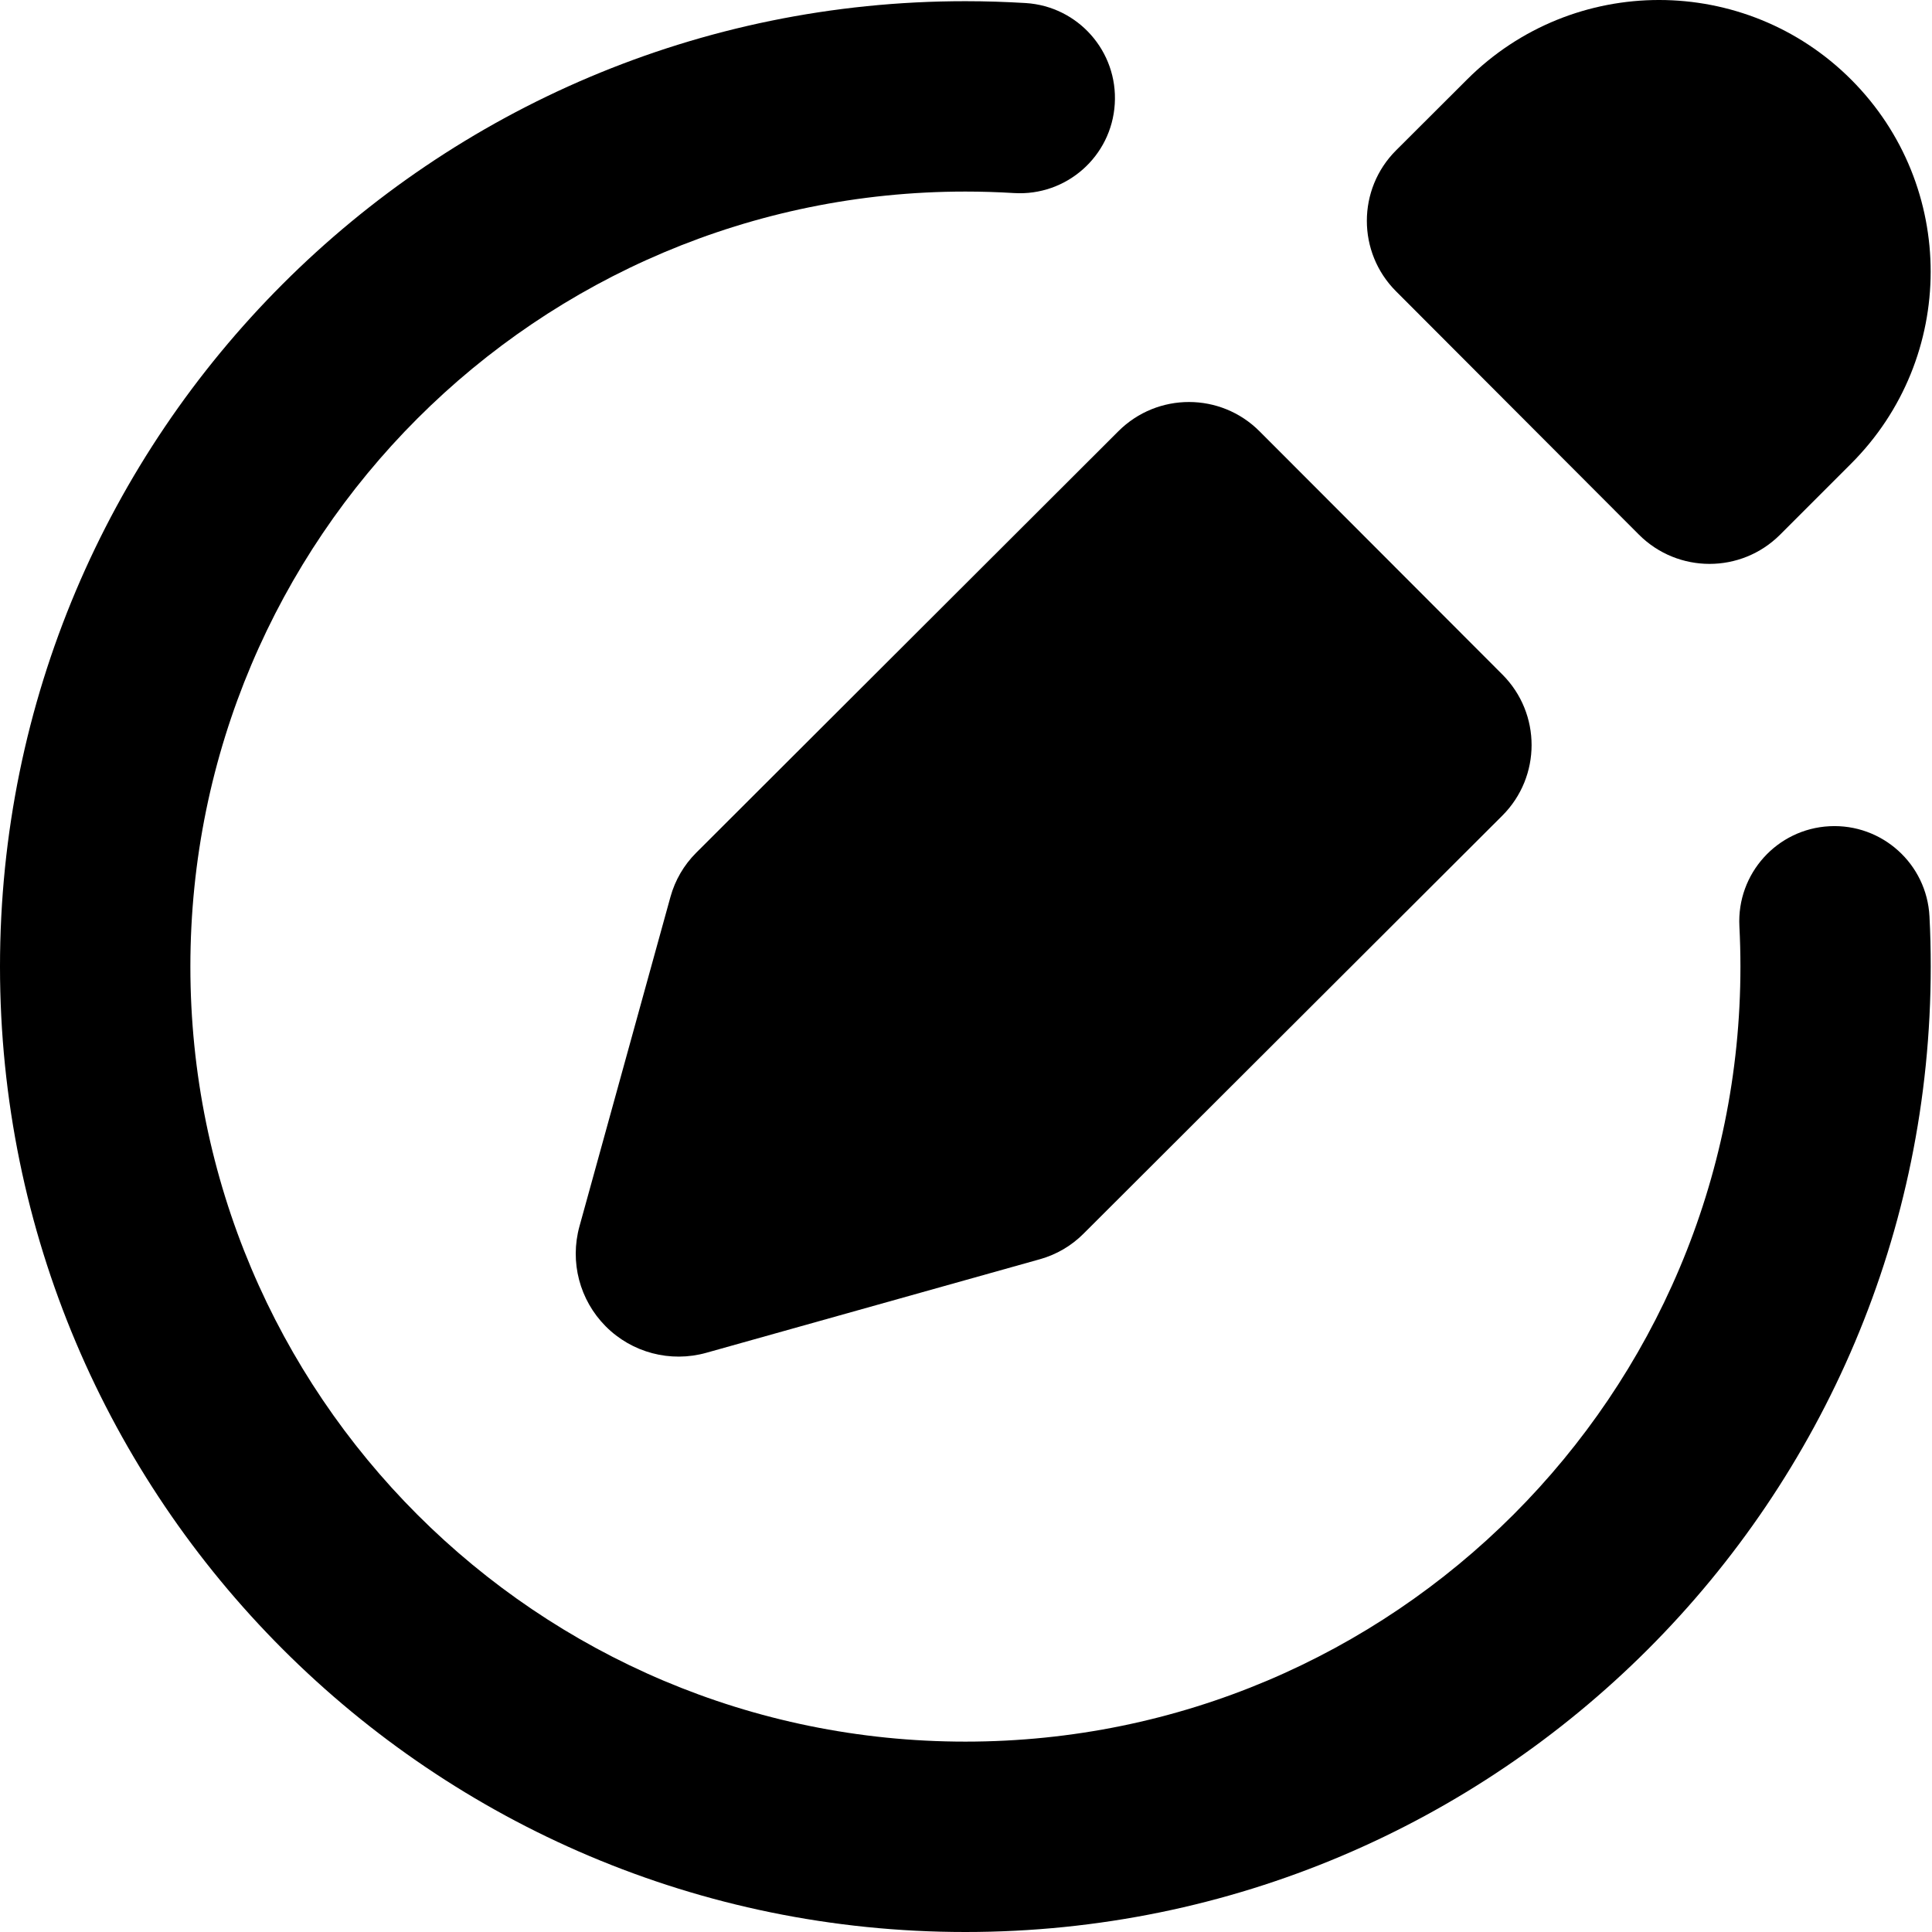
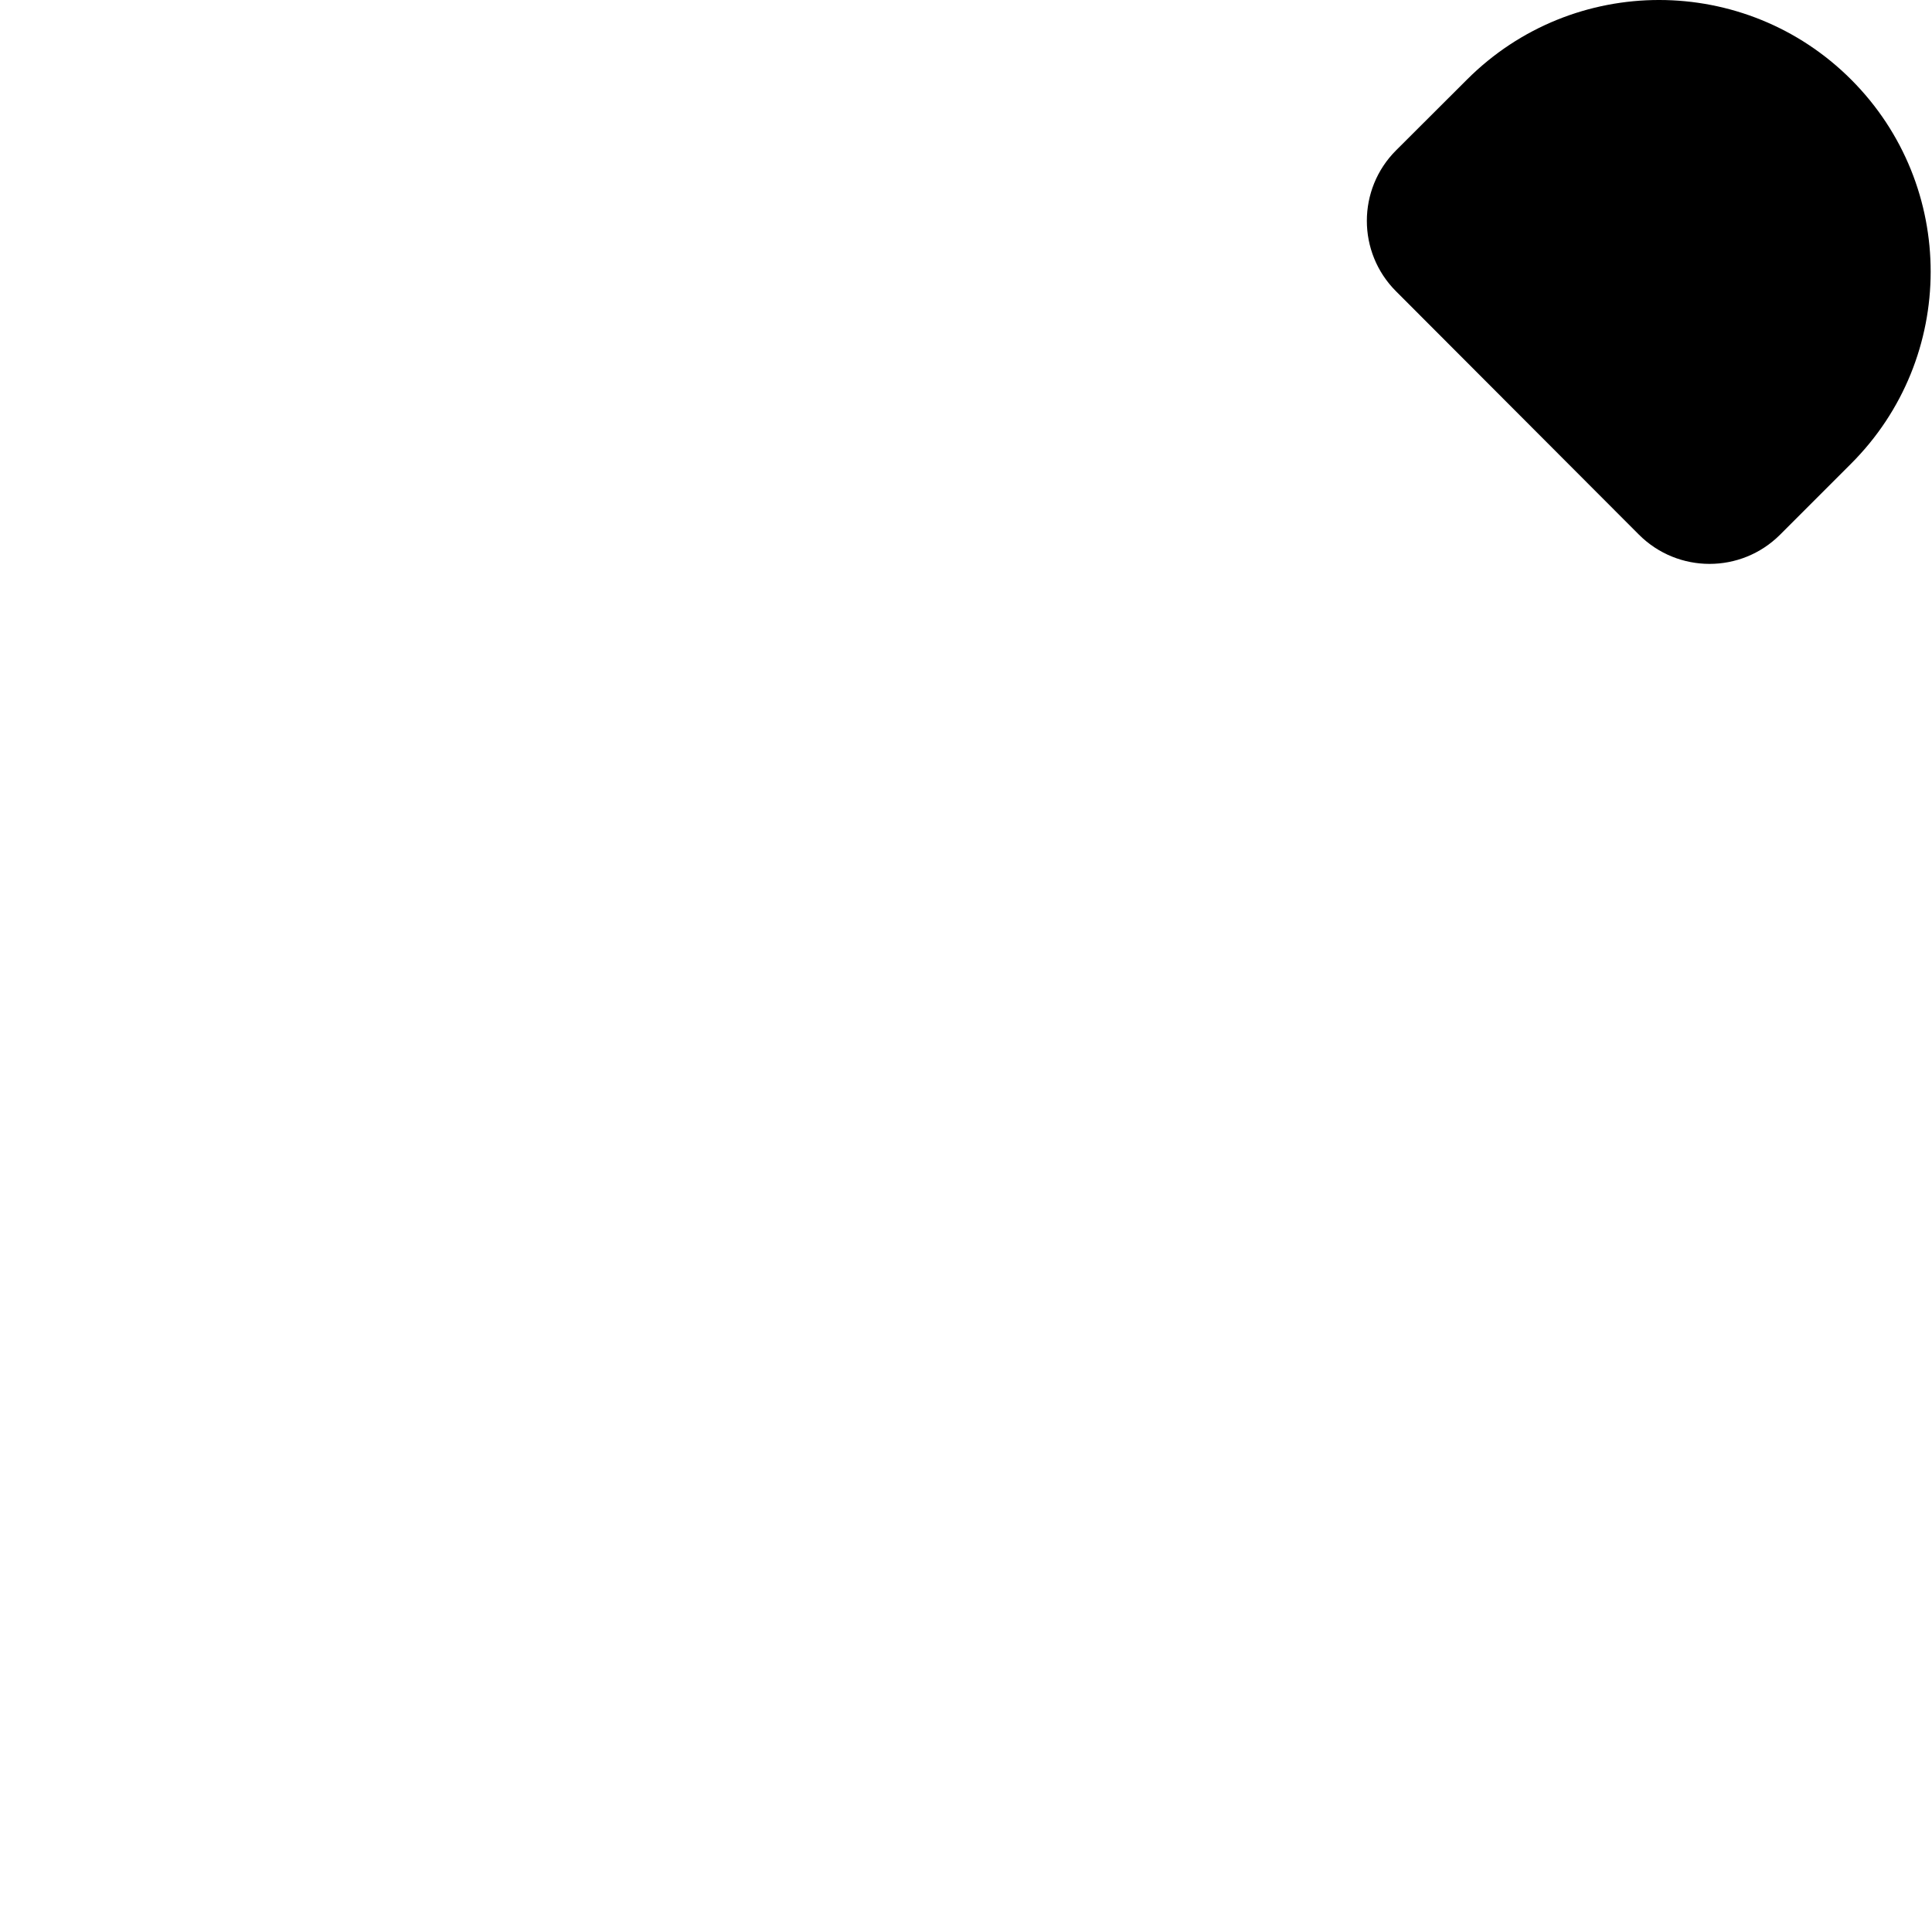
<svg xmlns="http://www.w3.org/2000/svg" width="26" height="26" viewBox="0 0 26 26" fill="none">
-   <path fill-rule="evenodd" clip-rule="evenodd" d="M12.992 2.578C7.231 2.578 2.562 7.248 2.562 13.008C2.562 18.769 7.231 23.438 12.992 23.438C18.752 23.438 23.422 18.769 23.422 13.008C23.422 12.826 23.417 12.644 23.408 12.464C23.372 11.757 23.915 11.155 24.621 11.119C25.328 11.083 25.93 11.626 25.966 12.333C25.978 12.556 25.983 12.782 25.983 13.008C25.983 20.183 20.167 26 12.992 26C5.817 26 0 20.183 0 13.008C0 5.833 5.817 0.016 12.992 0.016C13.264 0.016 13.534 0.025 13.803 0.041C14.509 0.085 15.046 0.693 15.002 1.399C14.959 2.105 14.351 2.642 13.645 2.598C13.429 2.585 13.211 2.578 12.992 2.578Z" fill="black" />
  <path d="M19.744 1.069C21.173 -0.358 23.487 -0.356 24.914 1.073C26.34 2.502 26.338 4.816 24.909 6.242L23.954 7.197C23.429 7.72 22.58 7.719 22.056 7.195L18.787 3.92C18.263 3.396 18.264 2.546 18.788 2.023L19.744 1.069Z" fill="black" />
-   <path d="M15.052 5.802C15.577 5.279 16.426 5.279 16.95 5.804L20.219 9.078C20.743 9.603 20.742 10.452 20.218 10.976L14.581 16.603C14.418 16.766 14.217 16.884 13.995 16.946L9.506 18.205C9.022 18.341 8.503 18.204 8.15 17.848C7.8 17.495 7.666 16.983 7.798 16.504L9.023 12.069C9.085 11.845 9.204 11.641 9.368 11.477L15.052 5.802Z" fill="black" />
</svg>